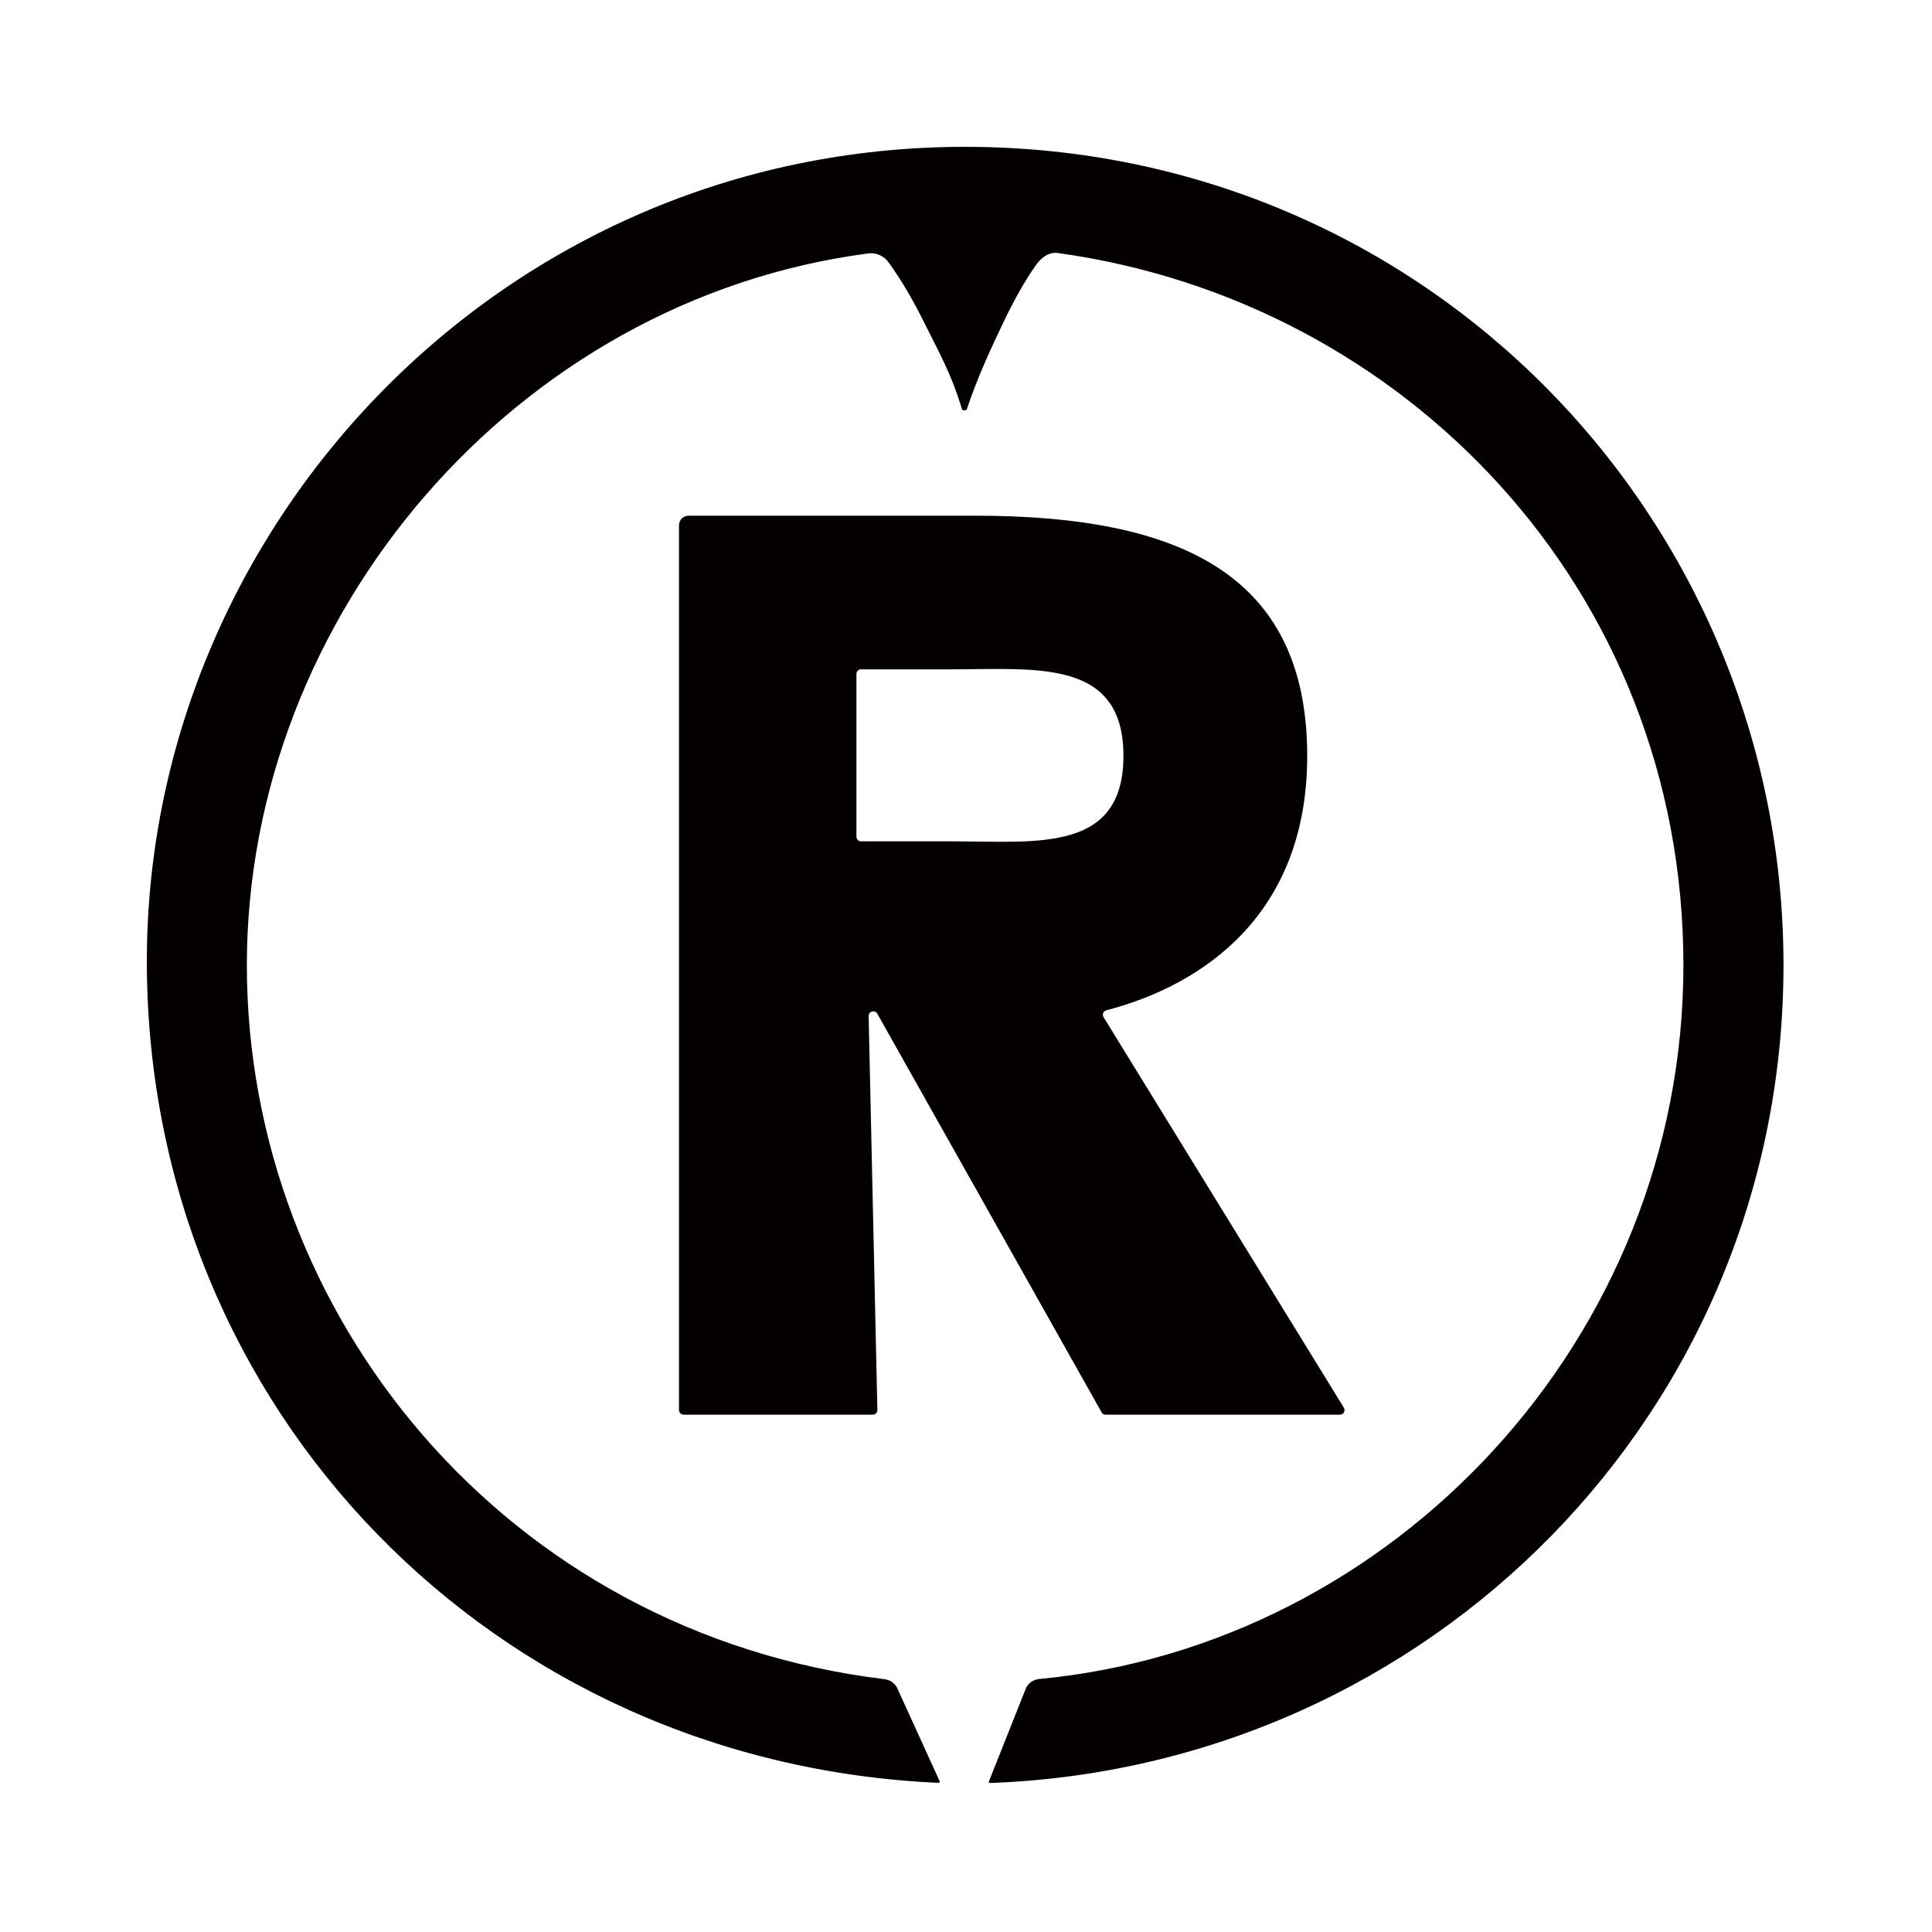
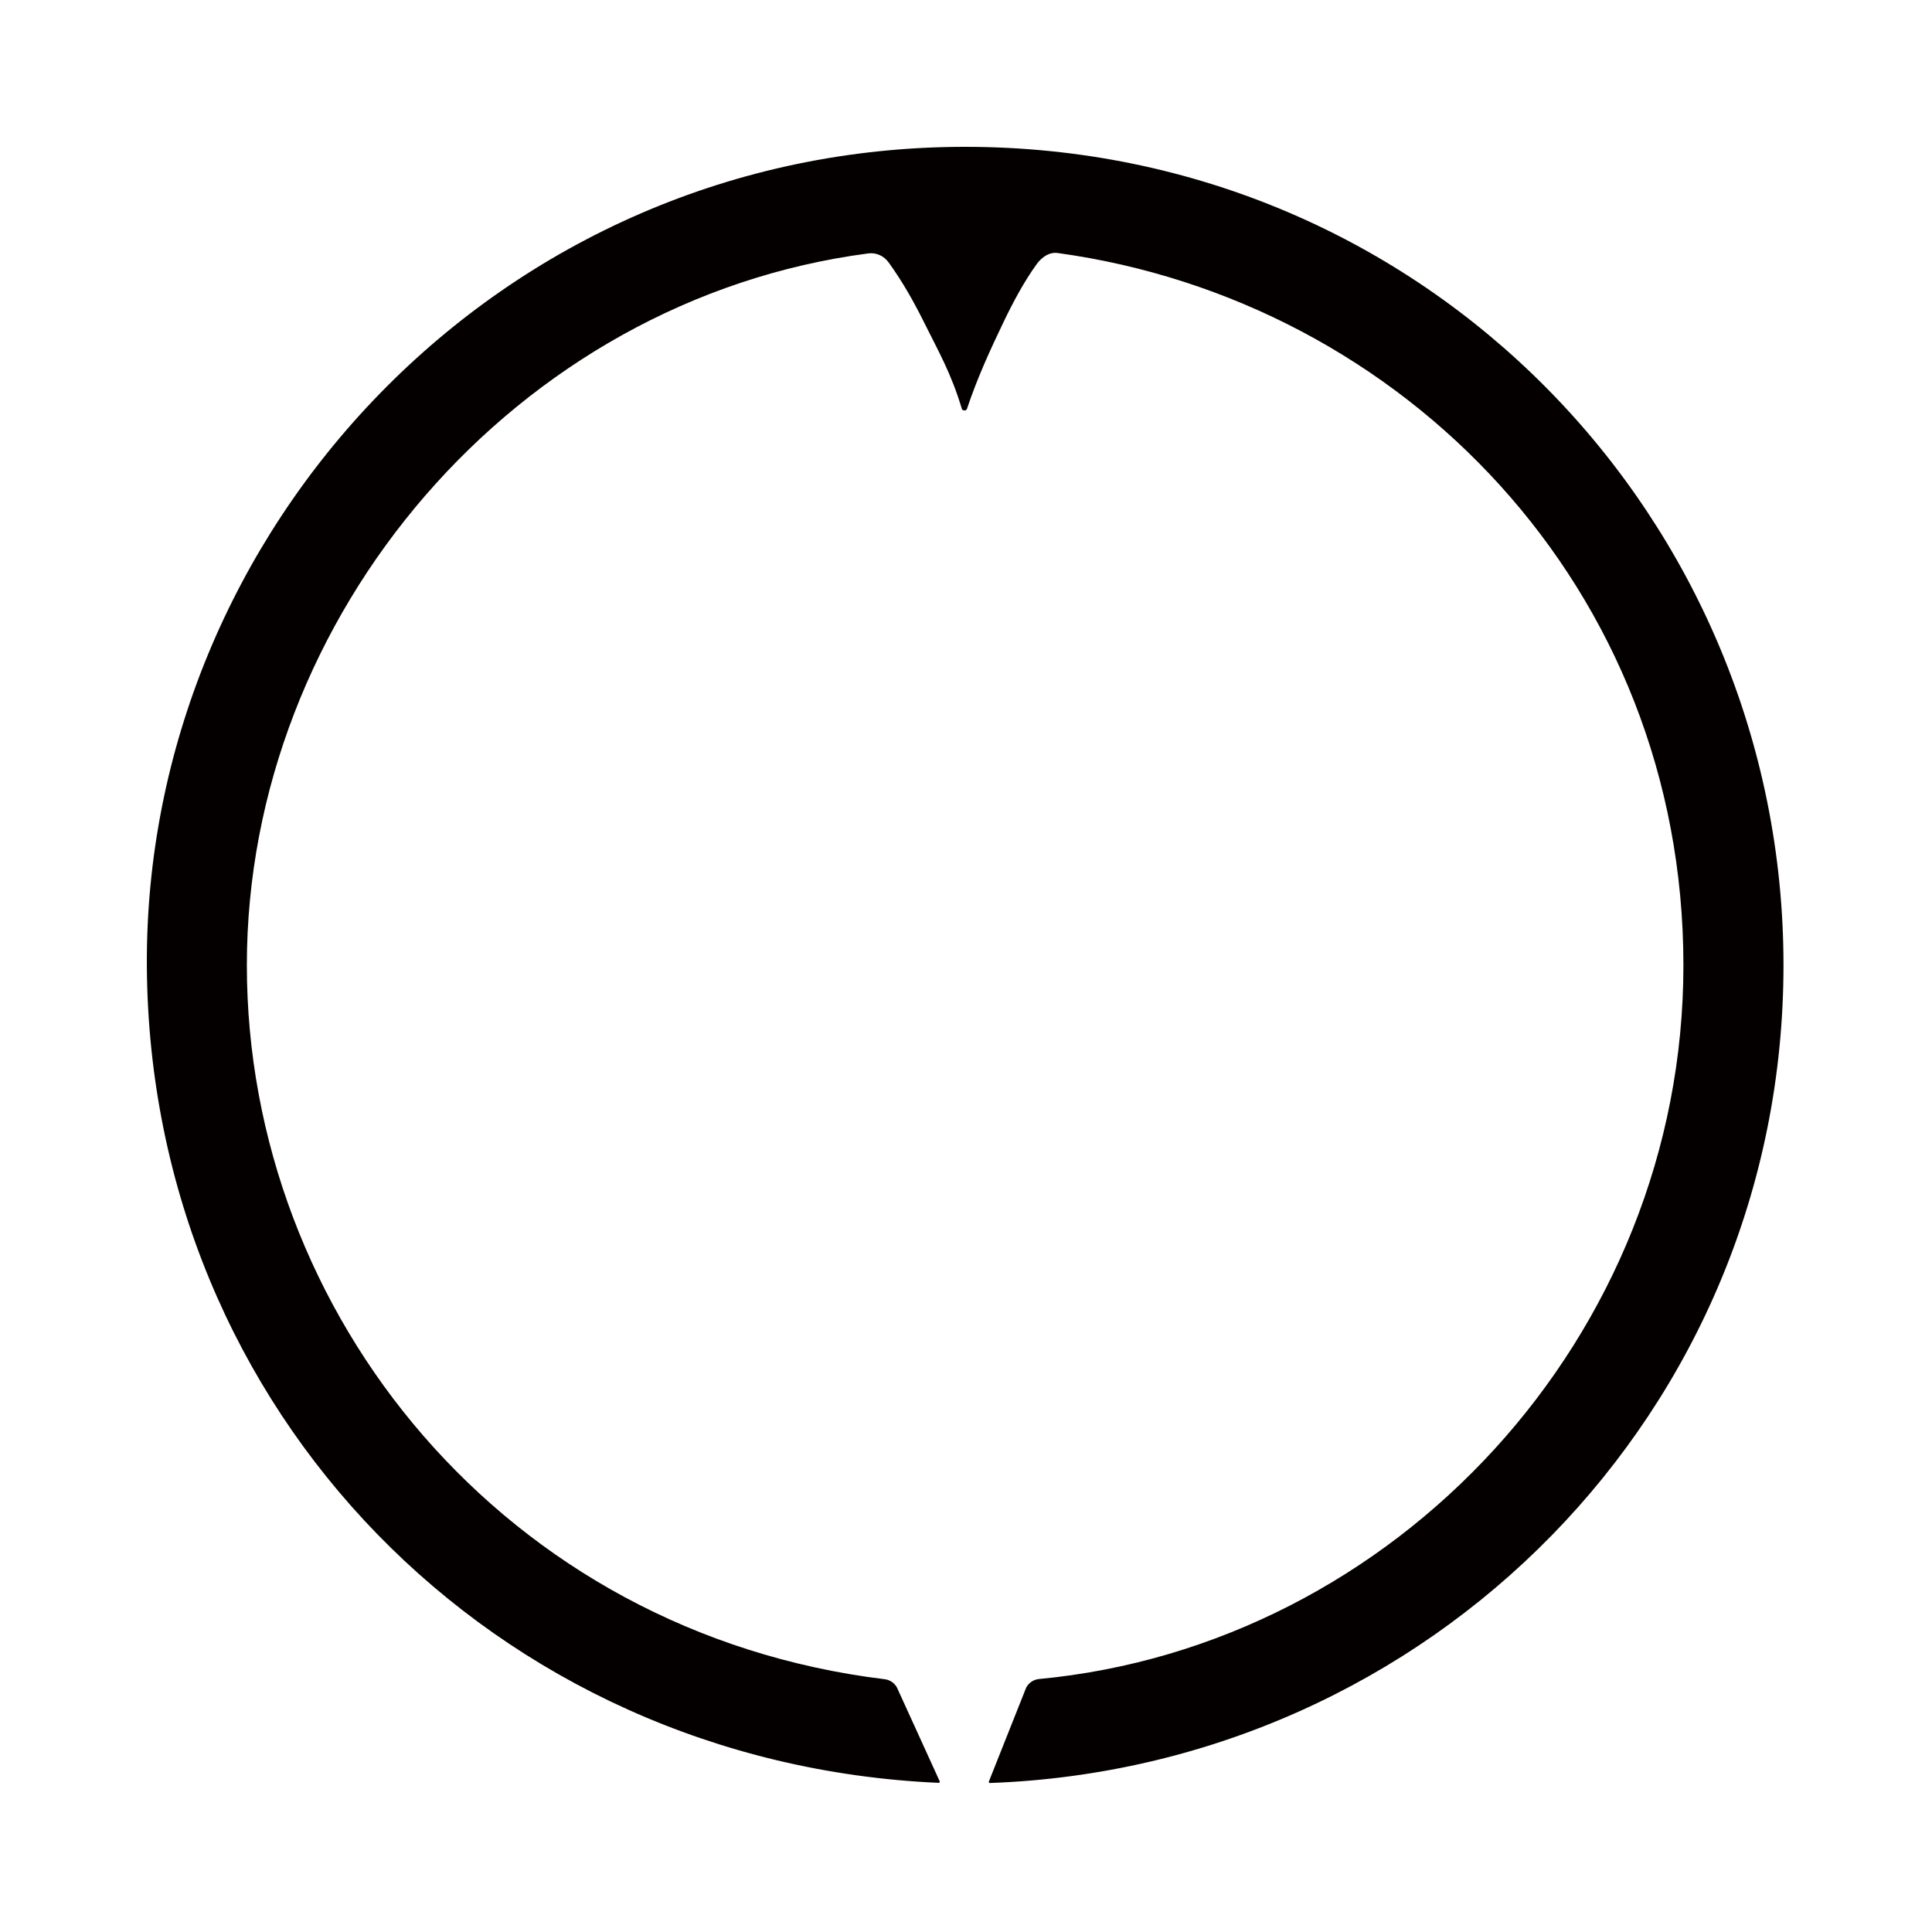
<svg xmlns="http://www.w3.org/2000/svg" width="250" height="250" viewBox="0 0 250 250" fill="none">
  <rect width="250" height="250" fill="white" />
-   <path d="M142.542 182.75L113.522 131.17C113.222 130.63 112.392 130.85 112.402 131.48L113.532 182.45C113.532 182.79 113.272 183.06 112.932 183.06H88.462C88.132 183.06 87.862 182.79 87.862 182.46V67.97C87.862 67.28 88.422 66.73 89.102 66.73H126.152C152.292 66.73 169.152 74.07 169.152 97.81C169.152 118.37 155.592 127.5 143.162 130.73C142.772 130.83 142.592 131.27 142.802 131.62L173.892 182.15C174.132 182.55 173.852 183.06 173.382 183.06H143.052C142.832 183.06 142.642 182.94 142.532 182.76L142.542 182.75ZM110.822 108.27C110.822 108.6 111.092 108.87 111.422 108.87H123.282C134.072 108.87 145.372 110.41 145.372 97.81C145.372 85.21 134.062 86.61 123.282 86.61H111.422C111.092 86.61 110.822 86.88 110.822 87.21V108.28V108.27Z" fill="#040000" />
  <path d="M124.883 19C64.643 19 18.603 68.62 19.003 125.14C19.413 182.6 63.923 228.14 121.453 230.7C121.563 230.7 121.633 230.59 121.593 230.49L116.063 218.36C115.743 217.77 115.143 217.37 114.473 217.29C65.353 211.3 31.943 170.09 31.943 124.89C31.943 79.69 66.693 38.76 112.373 32.79C113.393 32.66 114.383 33.12 114.983 33.95C116.813 36.48 118.263 39.08 119.563 41.69C121.403 45.4 123.093 48.31 124.463 52.91C124.503 53.04 124.653 53.11 124.793 53.11C124.963 53.11 125.073 53.05 125.123 52.91C126.453 48.93 128.103 45.33 129.893 41.6C131.103 39.08 132.543 36.39 134.153 34.17C134.503 33.68 135.513 32.55 136.863 32.74C181.623 38.89 217.823 76.13 217.833 124.89C217.833 173.07 180.433 212.95 134.403 217.27C133.713 217.35 133.103 217.77 132.783 218.39L127.963 230.52C127.923 230.62 127.993 230.73 128.103 230.72C185.003 228.66 230.783 182.65 230.783 124.89C230.783 67.13 184.523 19 124.883 19Z" fill="#040000" />
</svg>